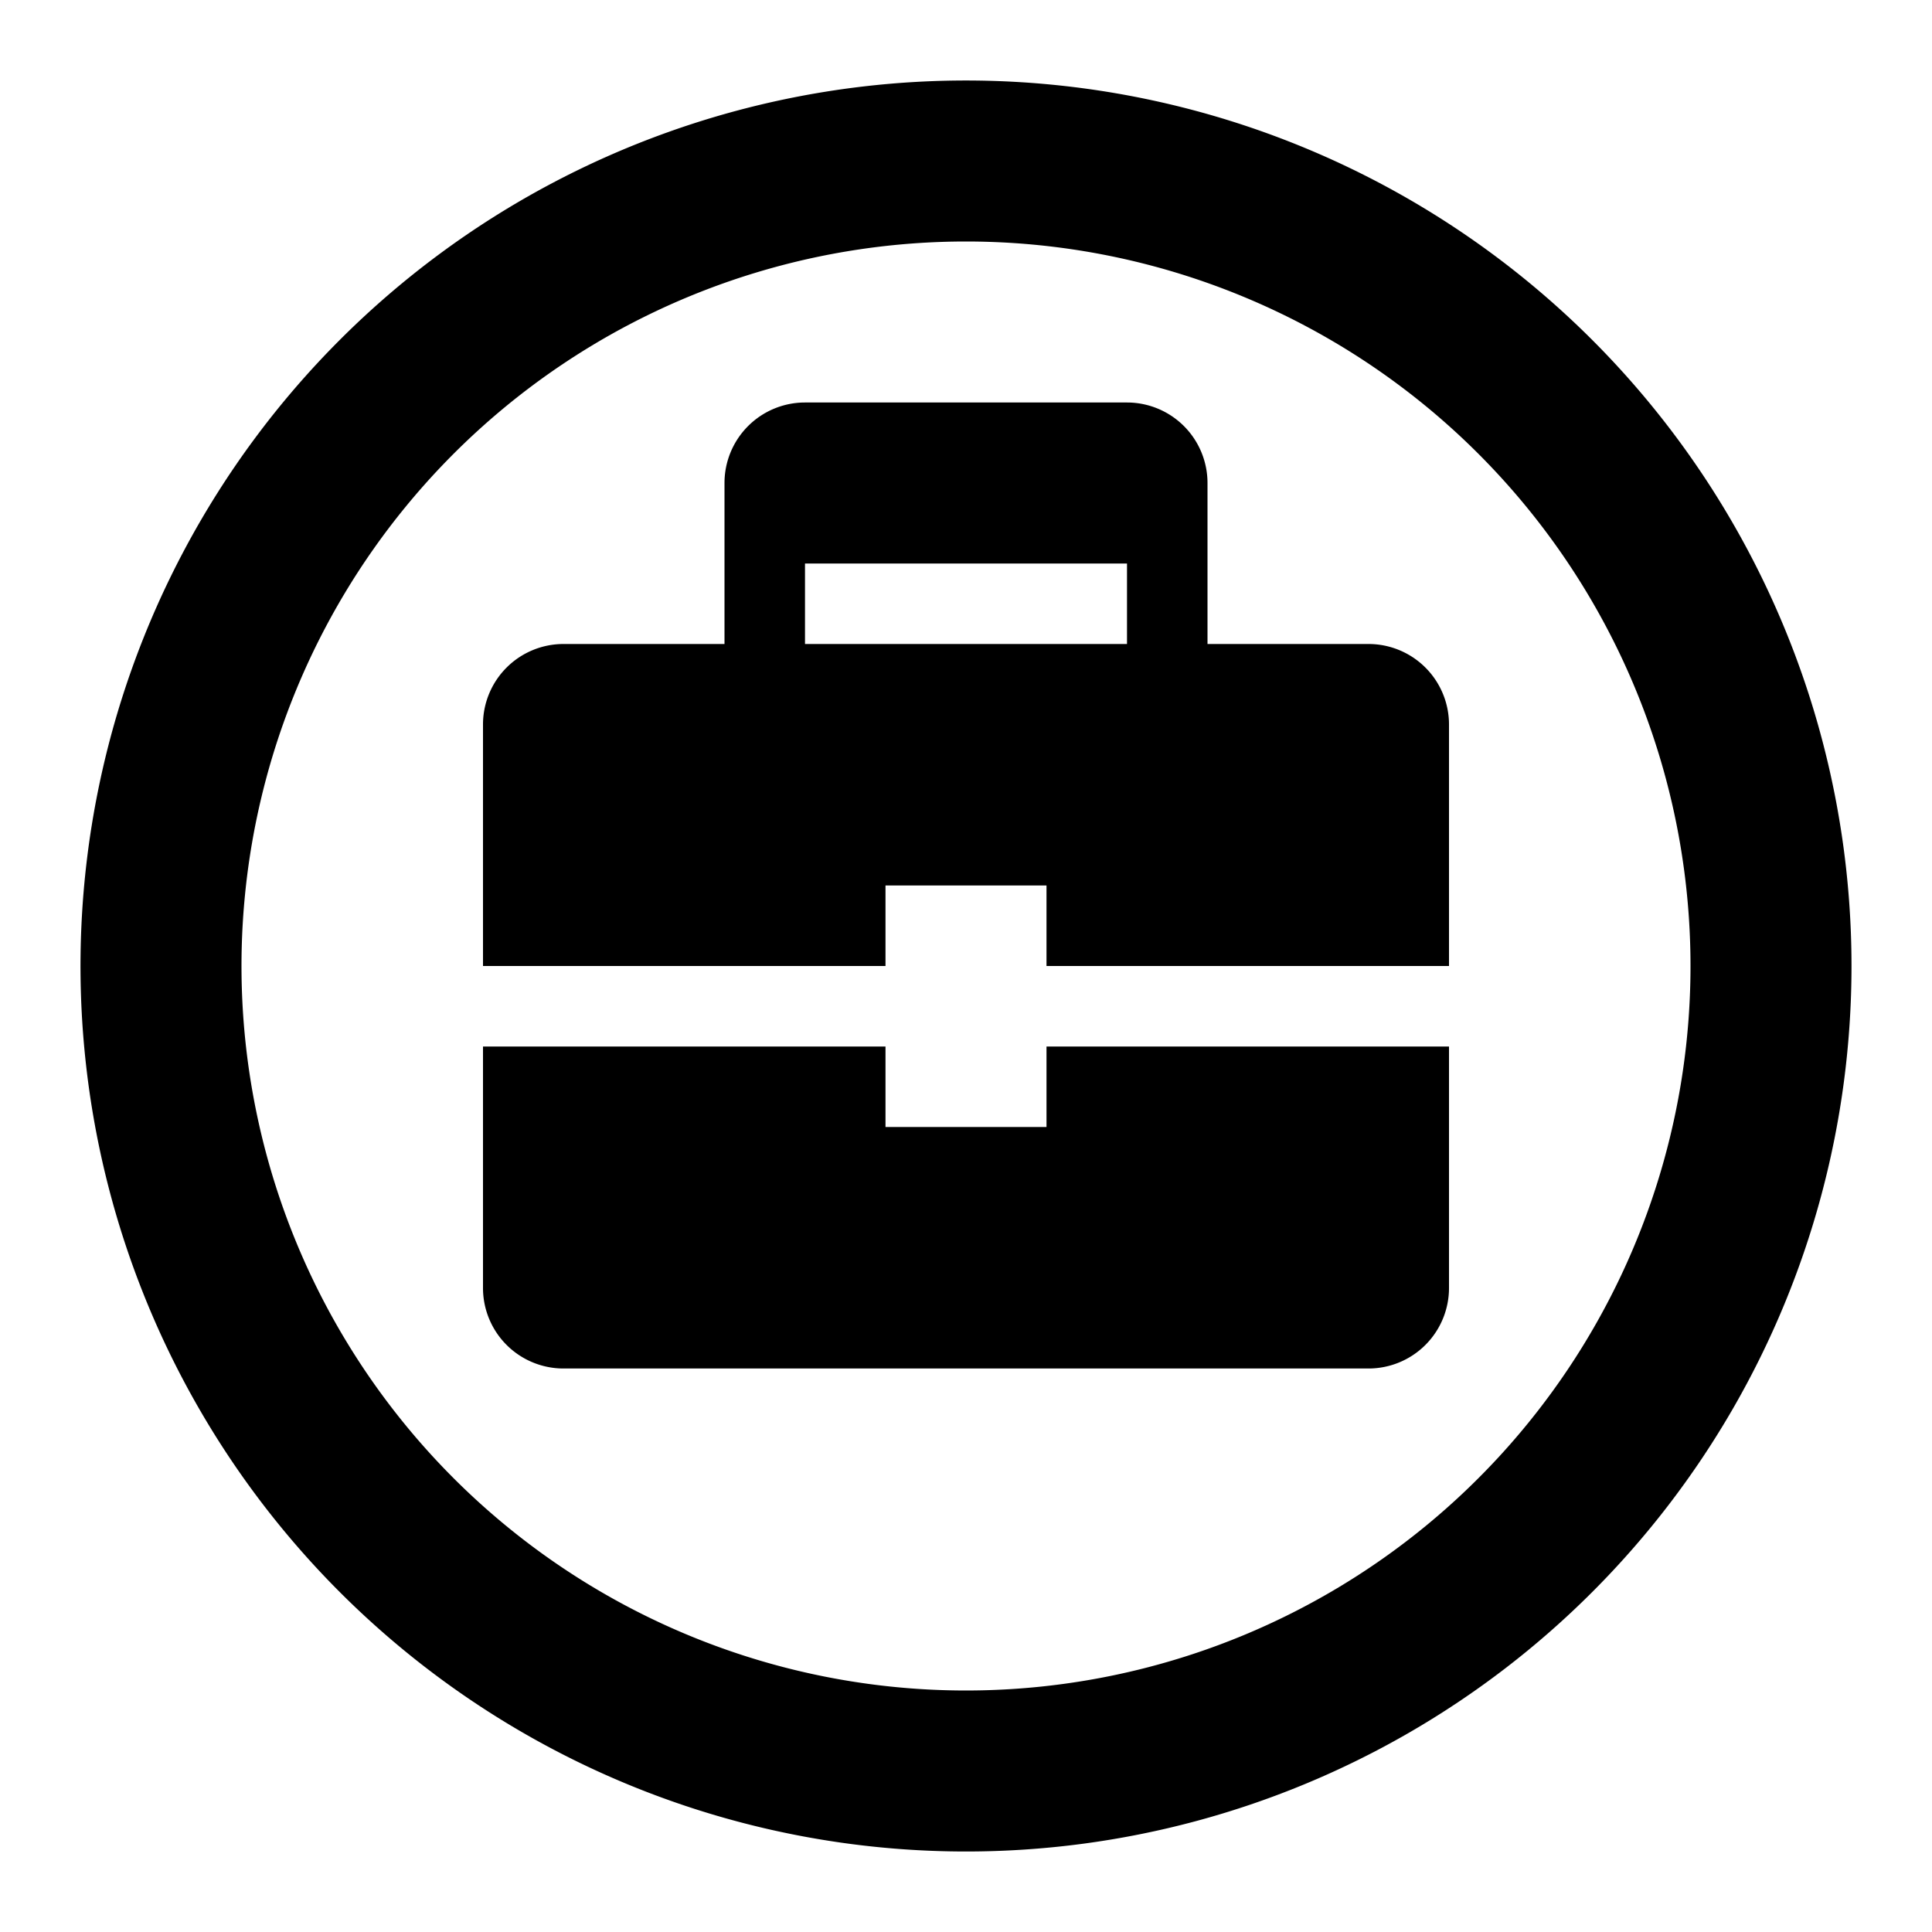
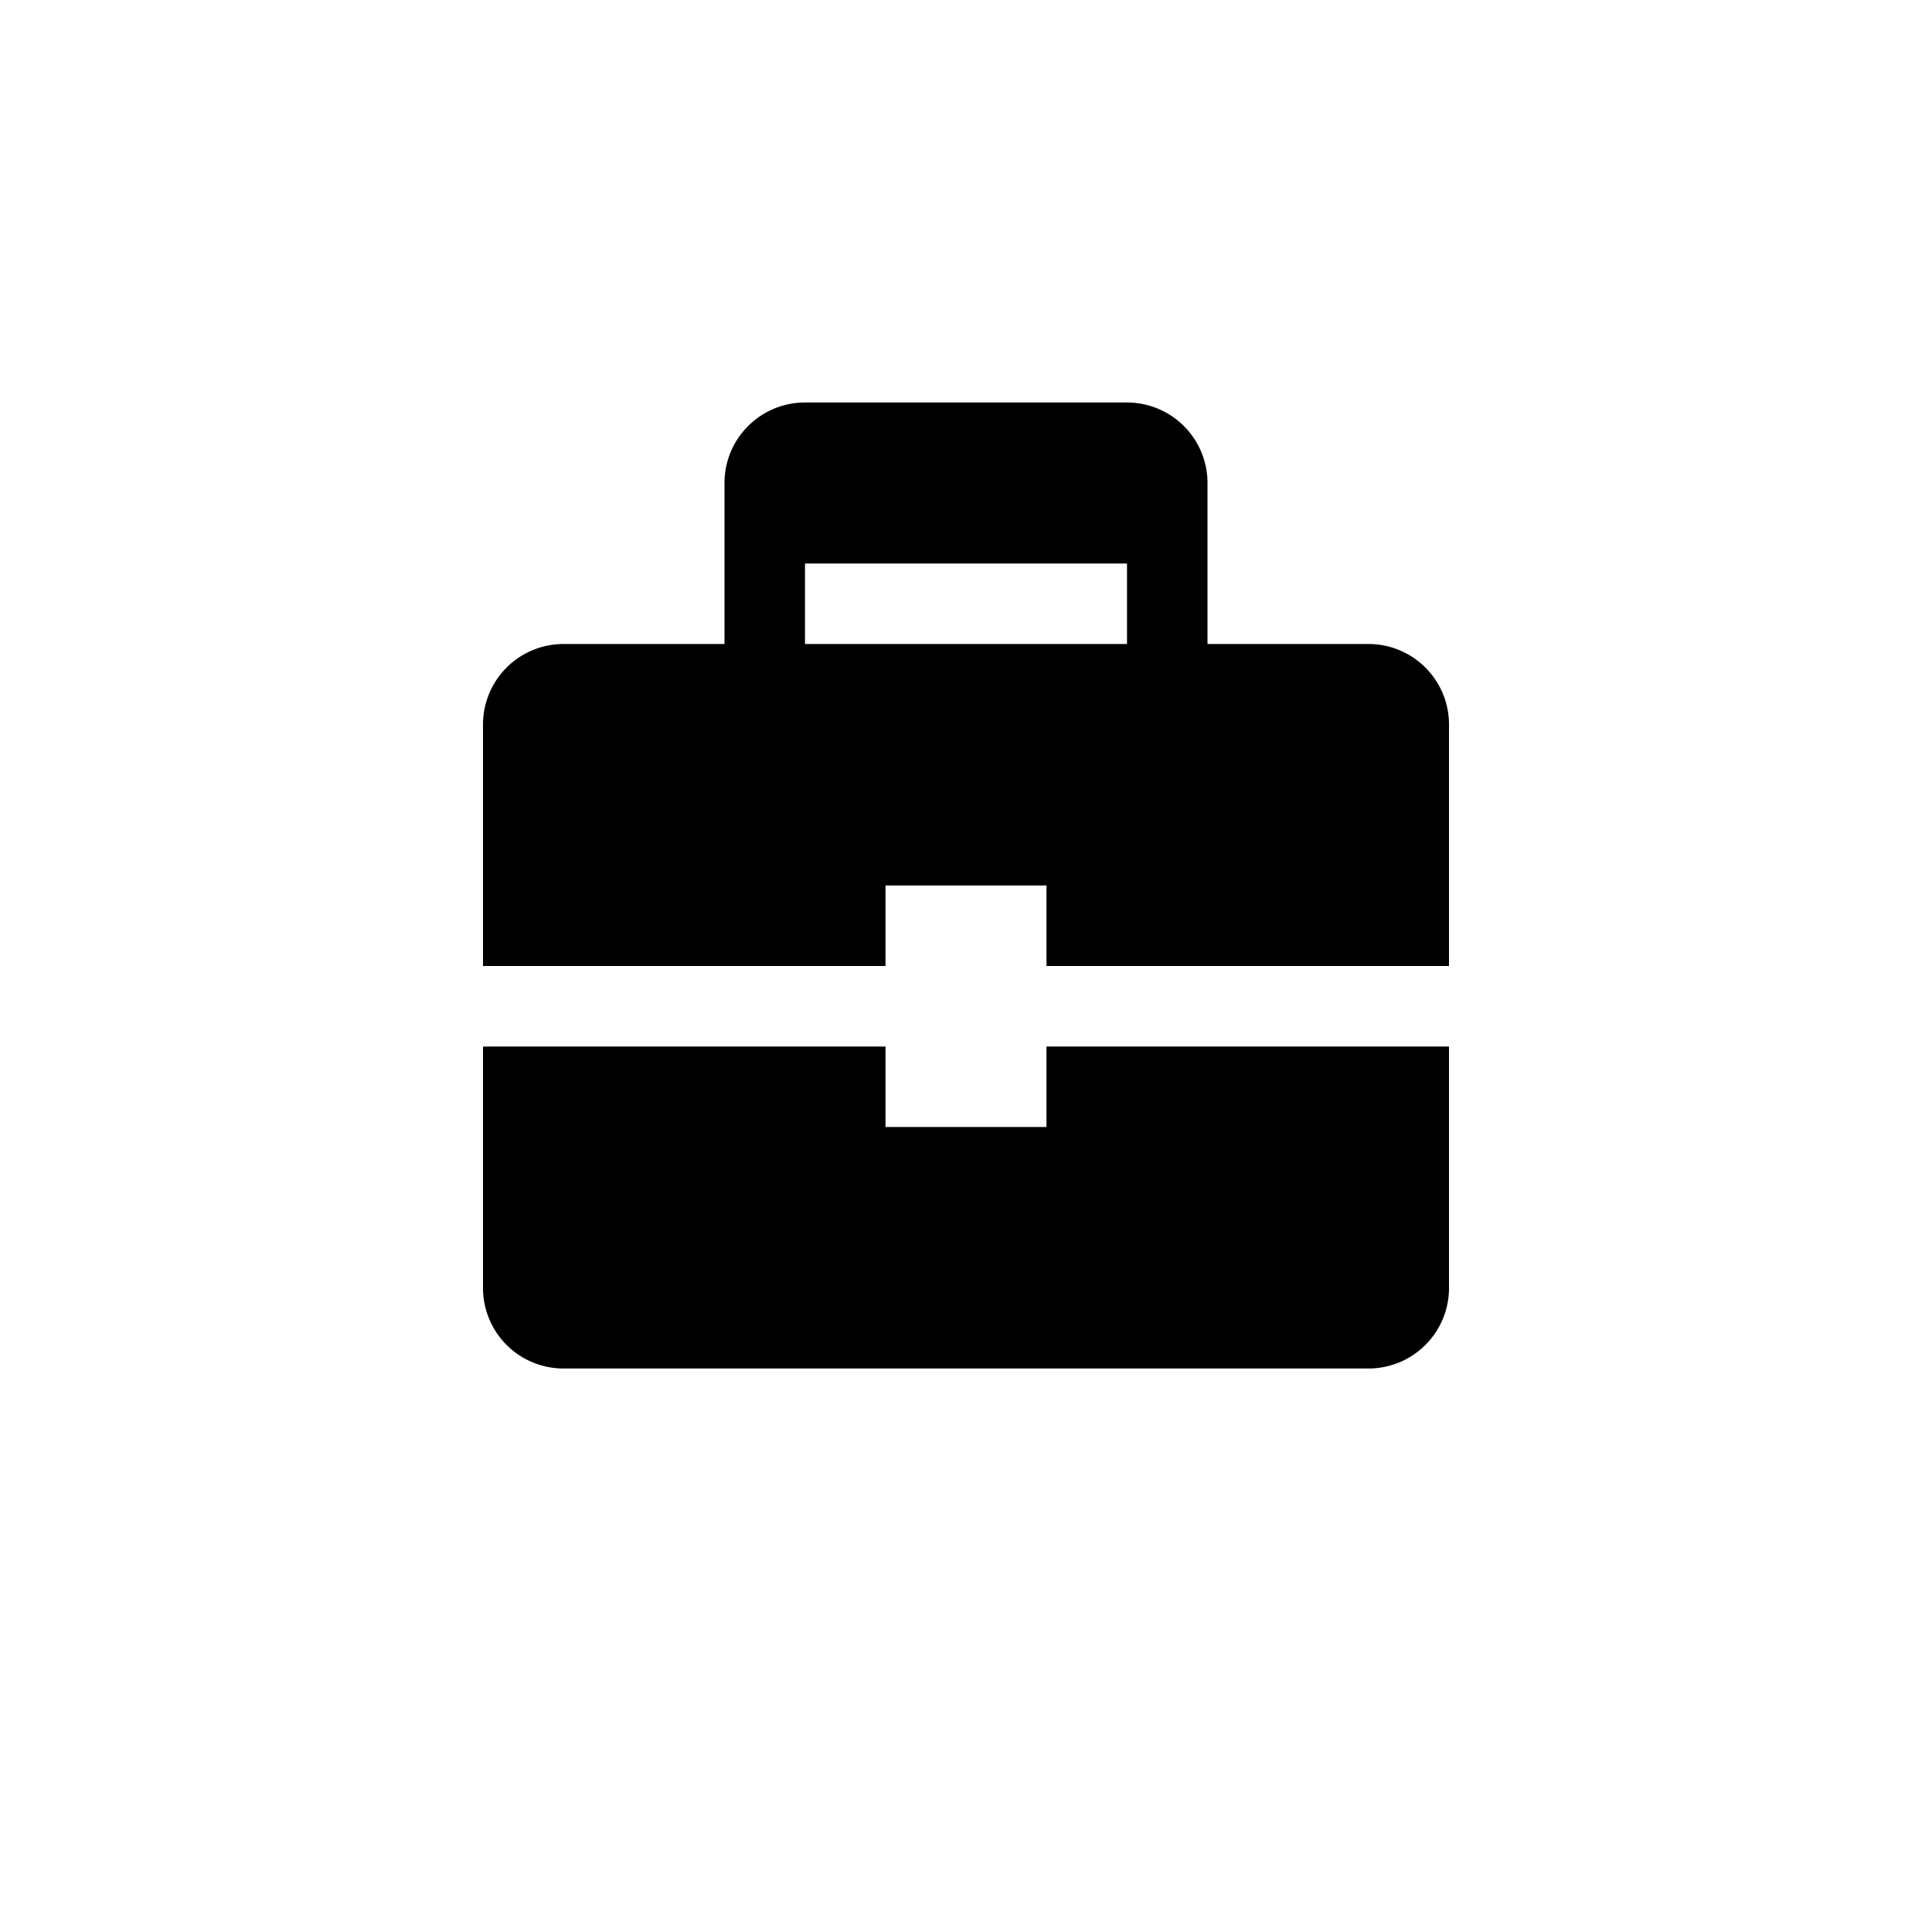
<svg xmlns="http://www.w3.org/2000/svg" width="800px" height="800px" viewBox="0 0 24 24">
  <title>pxred</title>
-   <path d="M12,23A11,11,0,1,1,23,12,11,11,0,0,1,12,23ZM12,3a9,9,0,1,0,9,9A9,9,0,0,0,12,3Z" />
-   <rect width="24" height="24" fill="none" />
  <path d="M13,14H11V13H6v3a1,1,0,0,0,1,1H17a1,1,0,0,0,1-1V13H13Zm4-6H15V6a1,1,0,0,0-1-1H10A1,1,0,0,0,9,6V8H7A1,1,0,0,0,6,9v3h5V11h2v1h5V9A1,1,0,0,0,17,8ZM14,8H10V7h4Z" />
</svg>